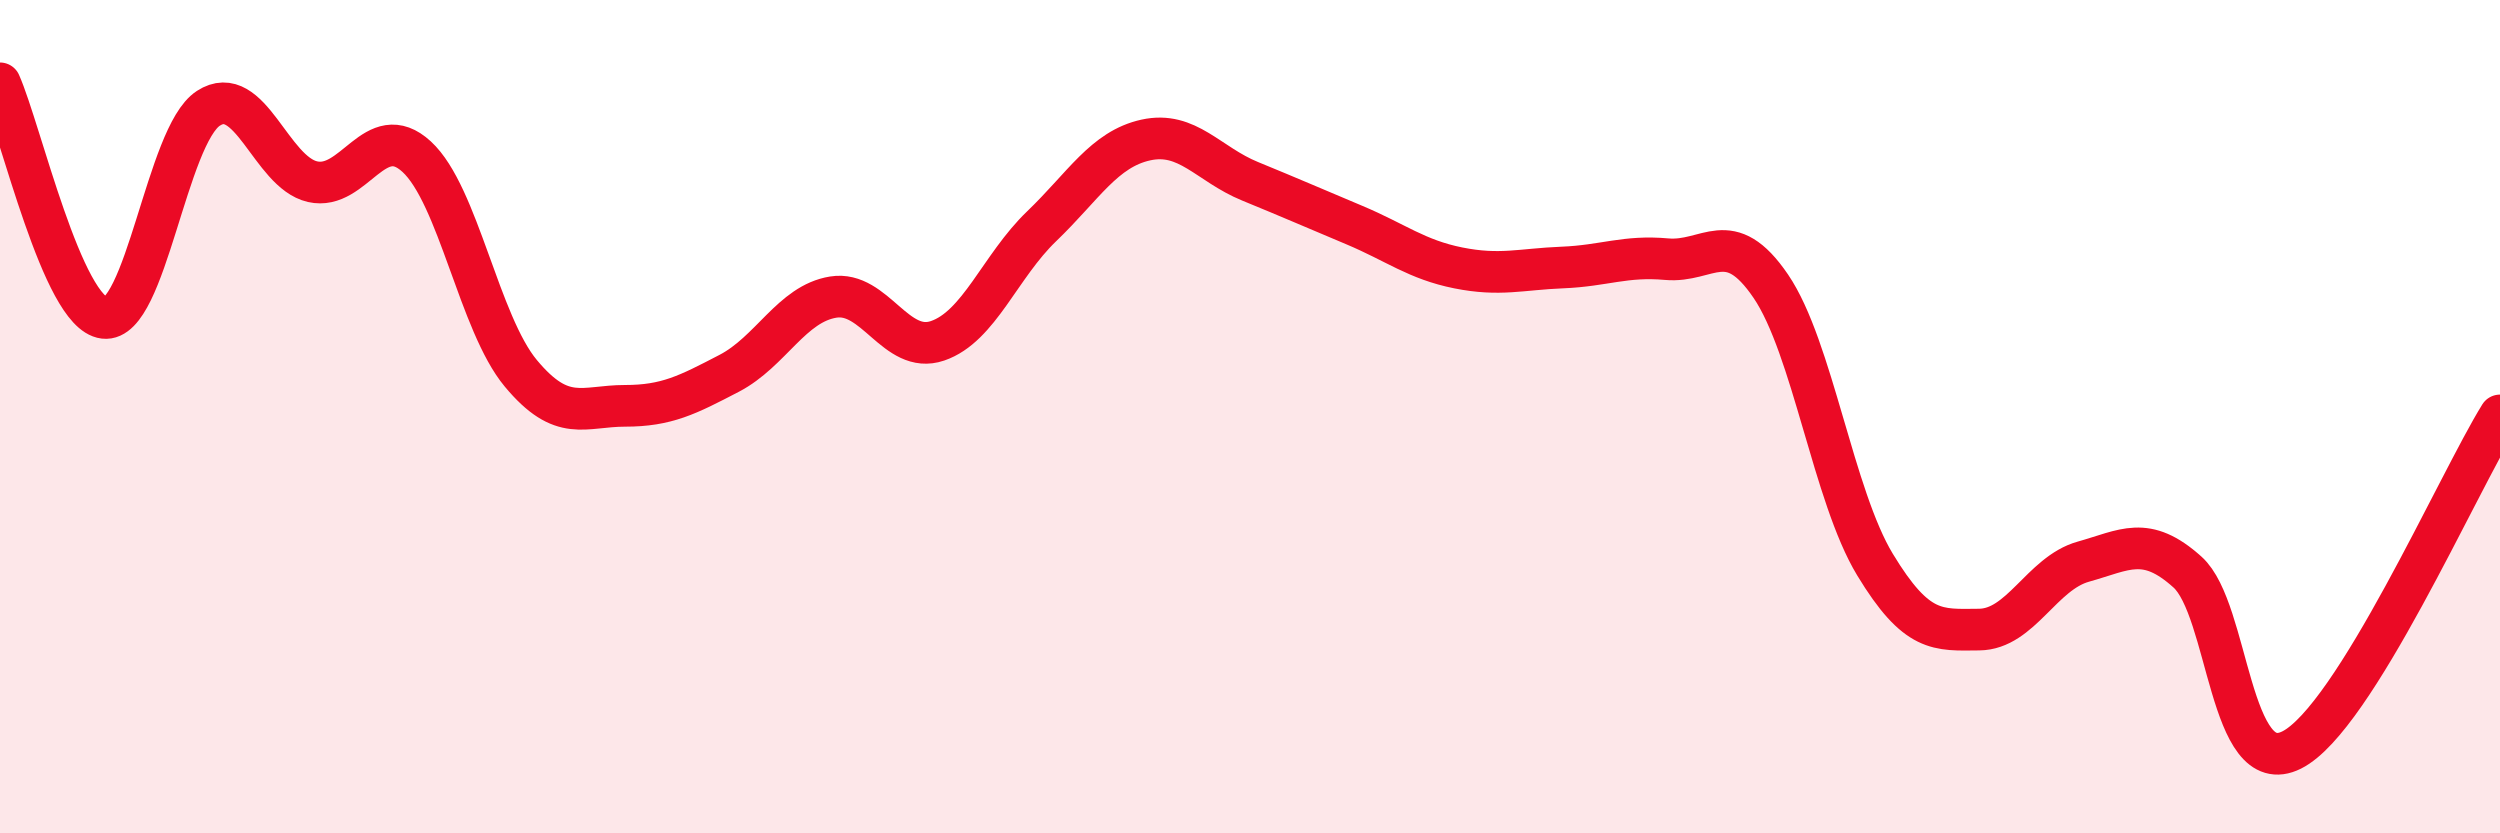
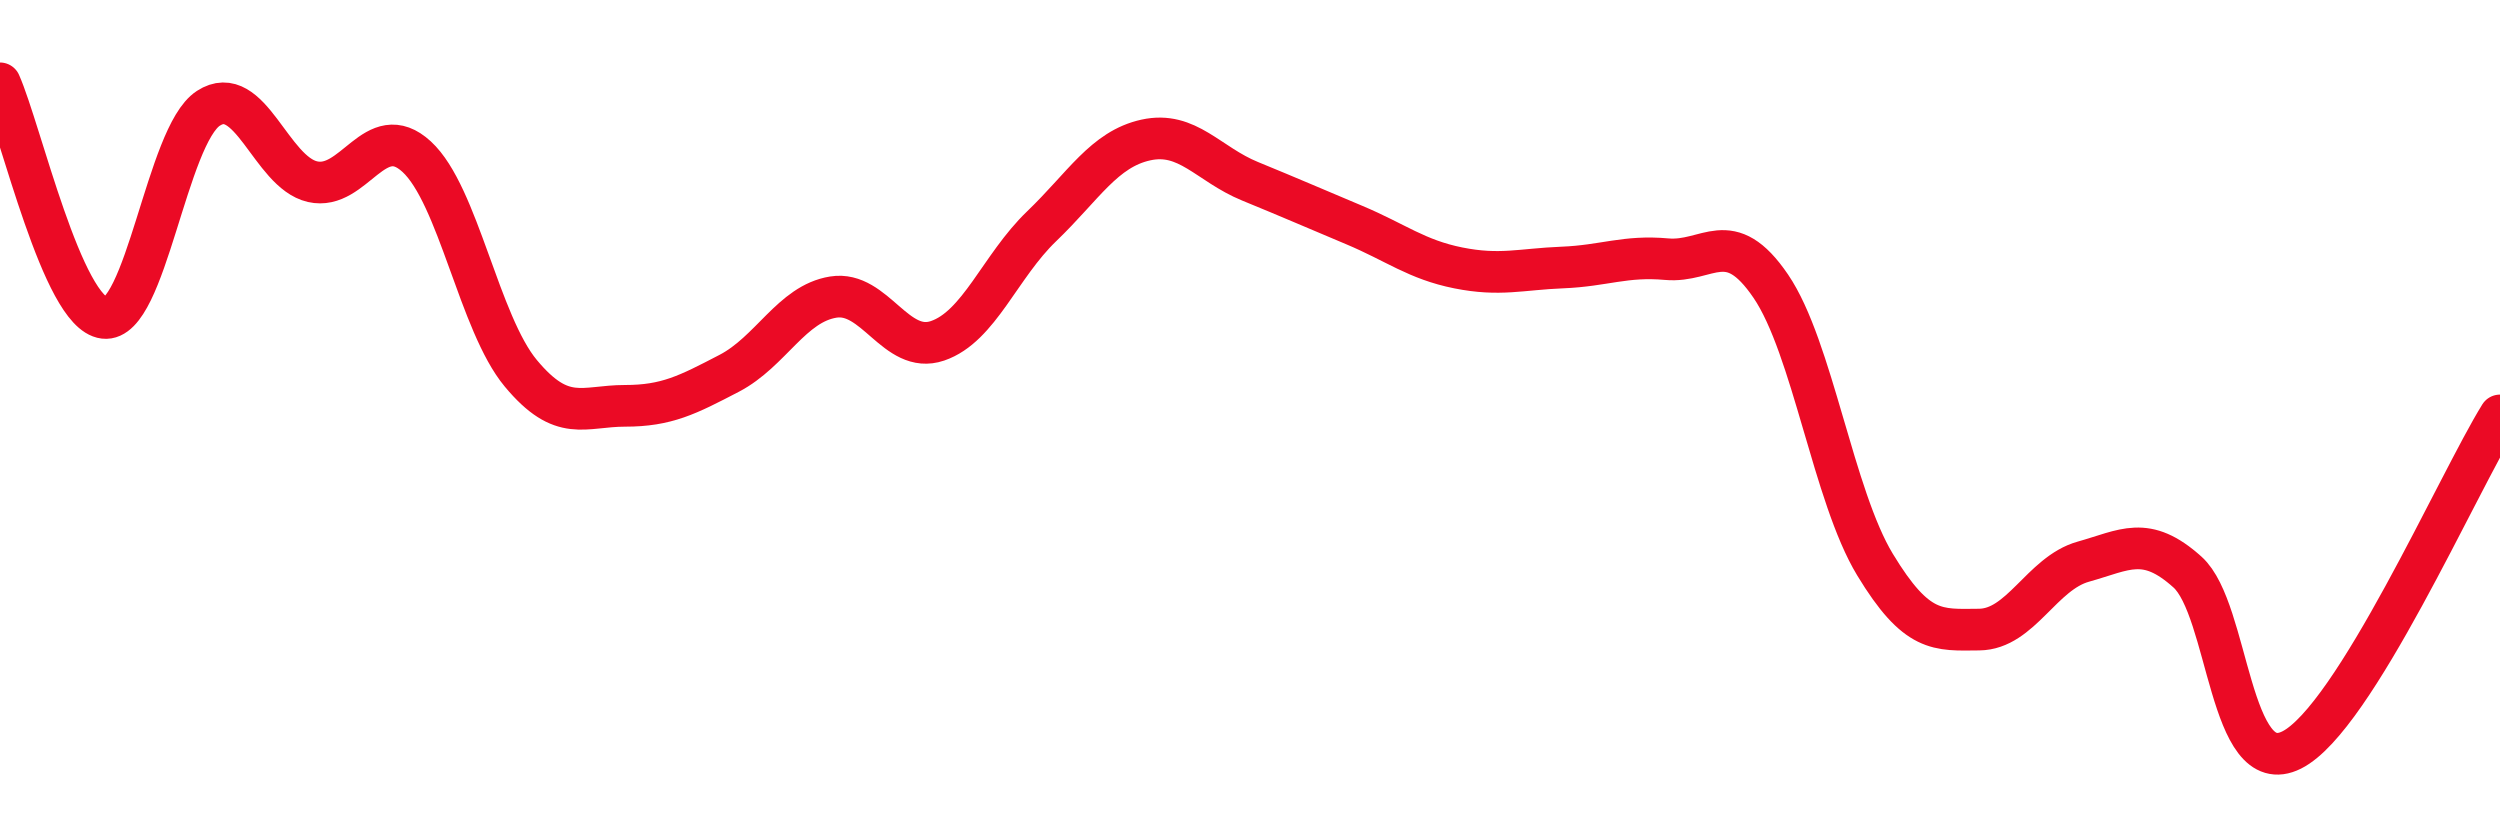
<svg xmlns="http://www.w3.org/2000/svg" width="60" height="20" viewBox="0 0 60 20">
-   <path d="M 0,2 C 0.5,3.13 1.5,7.51 2.5,7.63 C 3.5,7.75 4,3.25 5,2.6 C 6,1.95 6.5,4.13 7.5,4.36 C 8.5,4.59 9,2.84 10,3.76 C 11,4.68 11.5,7.76 12.5,8.96 C 13.5,10.16 14,9.74 15,9.74 C 16,9.74 16.5,9.48 17.5,8.96 C 18.5,8.44 19,7.29 20,7.13 C 21,6.97 21.5,8.52 22.5,8.18 C 23.5,7.84 24,6.39 25,5.43 C 26,4.47 26.5,3.58 27.5,3.36 C 28.5,3.14 29,3.94 30,4.35 C 31,4.76 31.5,4.98 32.5,5.4 C 33.5,5.82 34,6.23 35,6.43 C 36,6.63 36.5,6.46 37.5,6.42 C 38.5,6.38 39,6.13 40,6.22 C 41,6.31 41.5,5.4 42.5,6.87 C 43.5,8.34 44,11.9 45,13.55 C 46,15.2 46.5,15.12 47.5,15.11 C 48.5,15.1 49,13.76 50,13.48 C 51,13.2 51.5,12.83 52.5,13.73 C 53.5,14.63 53.5,18.75 55,18 C 56.5,17.25 59,11.58 60,9.97L60 20L0 20Z" fill="#EB0A25" opacity="0.1" stroke-linecap="round" stroke-linejoin="round" />
  <path d="M 0,2 C 0.5,3.13 1.5,7.51 2.5,7.63 C 3.5,7.75 4,3.25 5,2.6 C 6,1.95 6.5,4.13 7.5,4.36 C 8.5,4.59 9,2.84 10,3.76 C 11,4.68 11.5,7.76 12.5,8.96 C 13.5,10.16 14,9.74 15,9.74 C 16,9.74 16.5,9.48 17.5,8.96 C 18.5,8.44 19,7.29 20,7.13 C 21,6.97 21.5,8.52 22.5,8.18 C 23.5,7.84 24,6.39 25,5.43 C 26,4.47 26.5,3.58 27.5,3.36 C 28.5,3.14 29,3.94 30,4.35 C 31,4.76 31.5,4.98 32.5,5.4 C 33.5,5.82 34,6.23 35,6.43 C 36,6.63 36.5,6.46 37.5,6.42 C 38.5,6.38 39,6.13 40,6.22 C 41,6.31 41.5,5.4 42.5,6.87 C 43.5,8.34 44,11.9 45,13.55 C 46,15.2 46.5,15.12 47.5,15.11 C 48.5,15.1 49,13.76 50,13.48 C 51,13.2 51.5,12.83 52.5,13.73 C 53.5,14.63 53.5,18.75 55,18 C 56.5,17.25 59,11.58 60,9.97" stroke="#EB0A25" stroke-width="1" fill="none" stroke-linecap="round" stroke-linejoin="round" />
</svg>